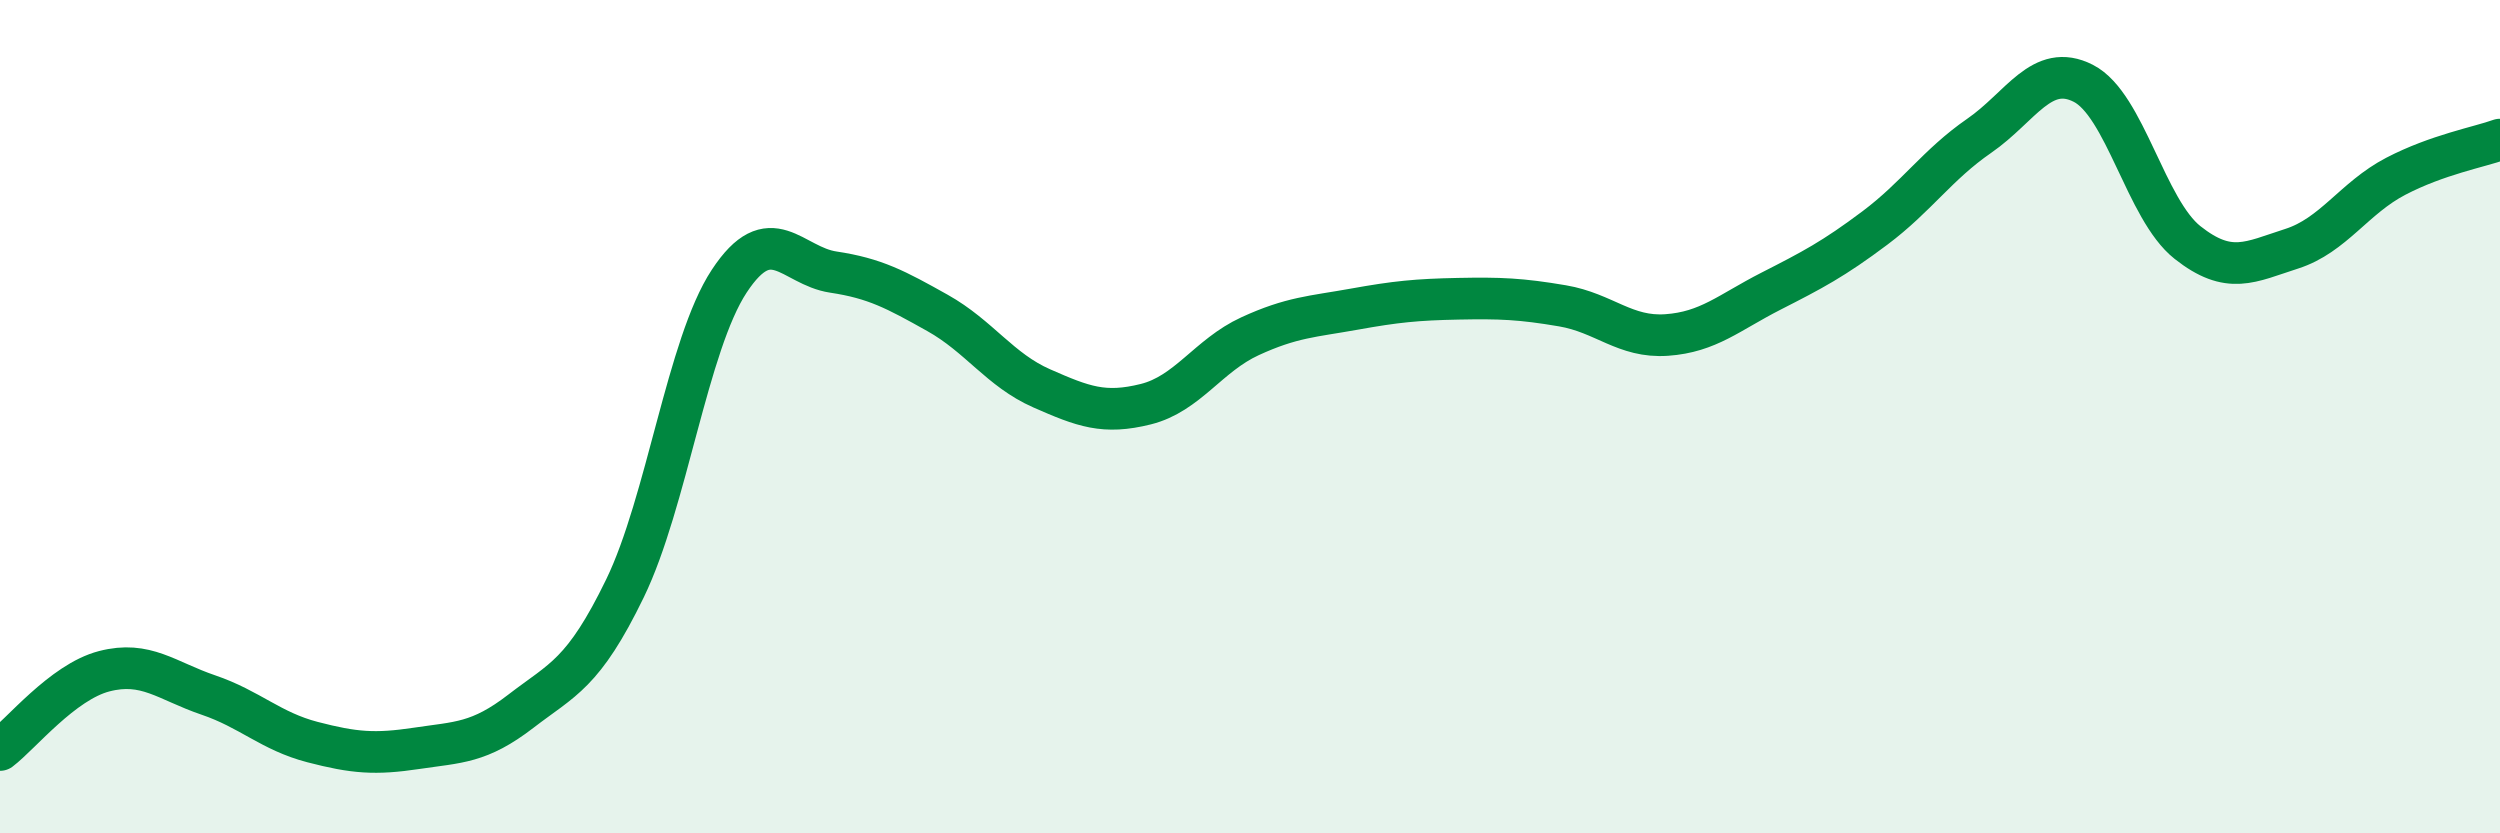
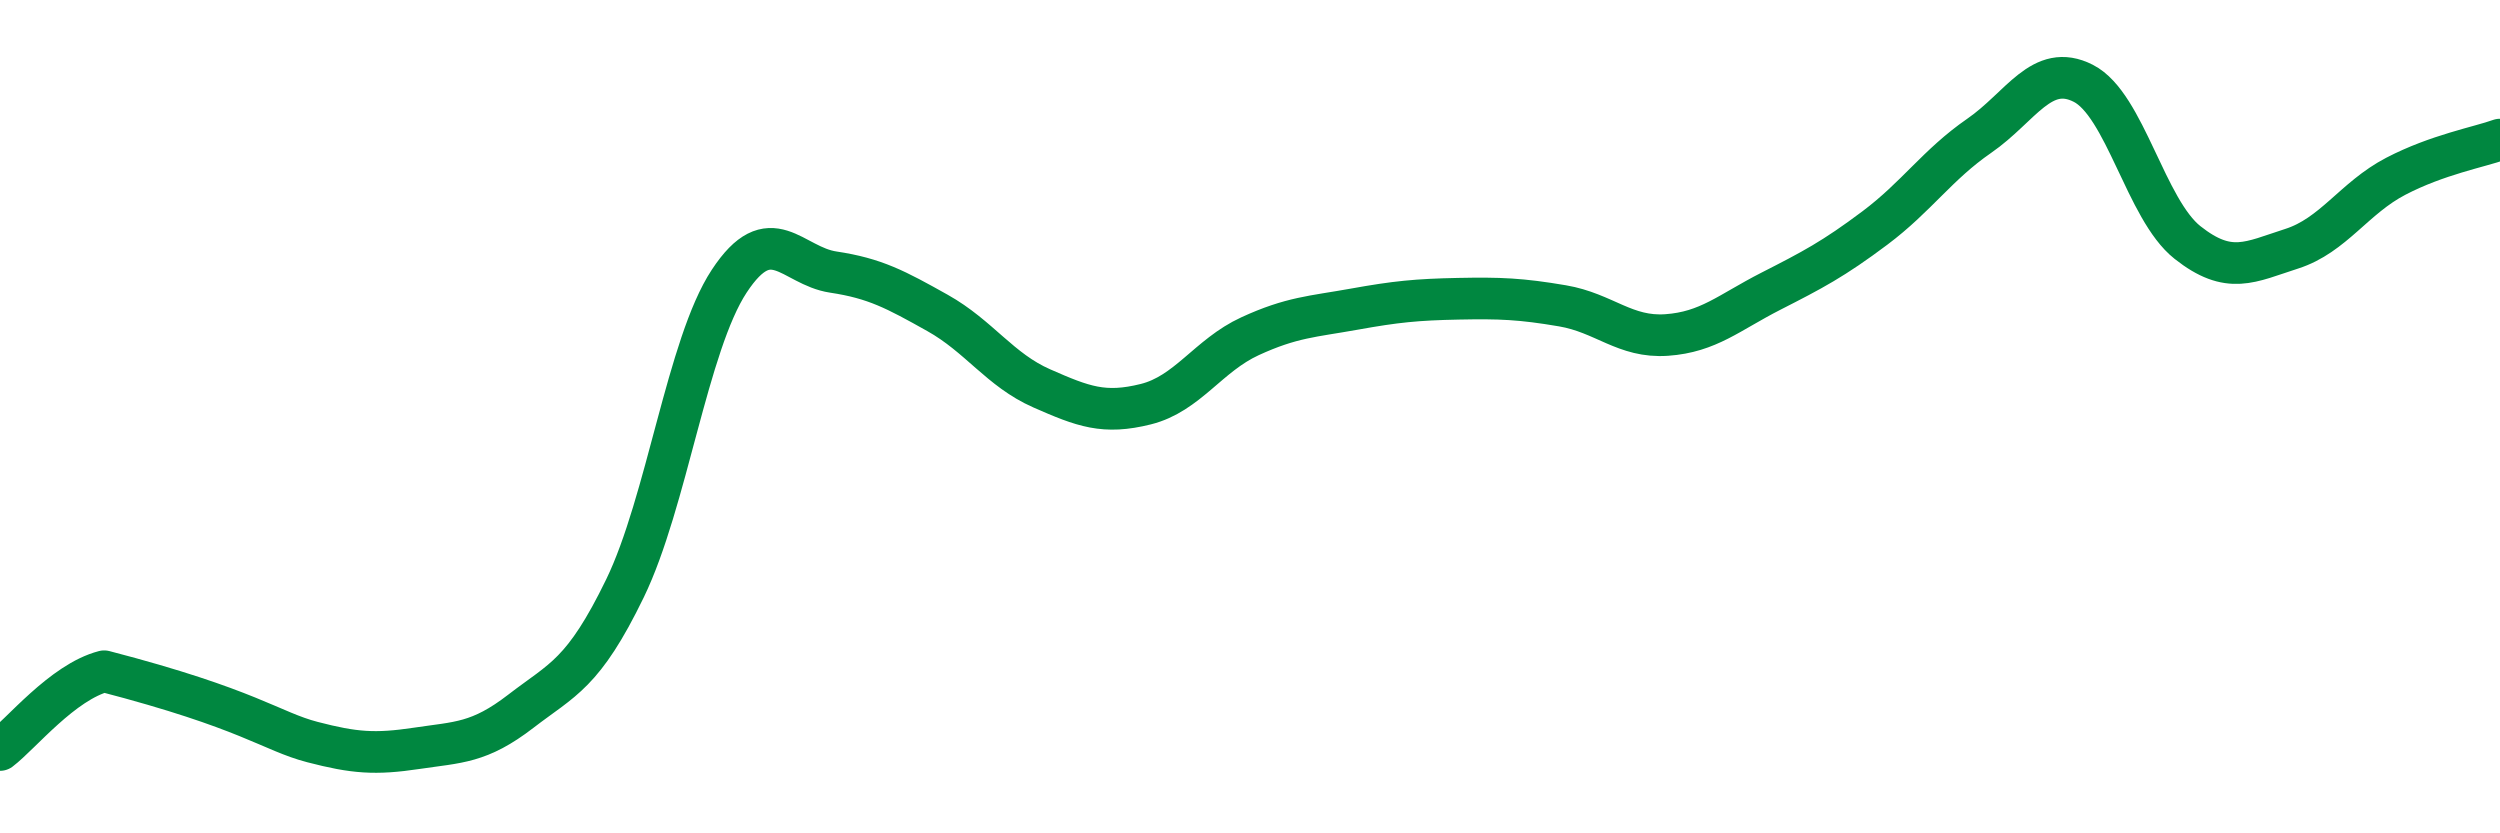
<svg xmlns="http://www.w3.org/2000/svg" width="60" height="20" viewBox="0 0 60 20">
-   <path d="M 0,18 C 0.5,17.62 1.5,16.37 2.5,16.11 C 3.5,15.85 4,16.34 5,16.68 C 6,17.02 6.5,17.55 7.5,17.81 C 8.5,18.07 9,18.11 10,17.96 C 11,17.81 11.5,17.84 12.5,17.07 C 13.5,16.3 14,16.18 15,14.12 C 16,12.06 16.5,8.27 17.5,6.75 C 18.5,5.23 19,6.38 20,6.53 C 21,6.68 21.5,6.95 22.5,7.51 C 23.5,8.07 24,8.88 25,9.32 C 26,9.76 26.5,9.95 27.5,9.7 C 28.5,9.45 29,8.53 30,8.07 C 31,7.61 31.5,7.6 32.5,7.42 C 33.5,7.24 34,7.19 35,7.17 C 36,7.15 36.5,7.17 37.5,7.34 C 38.5,7.51 39,8.11 40,8.04 C 41,7.97 41.5,7.5 42.5,6.99 C 43.5,6.48 44,6.22 45,5.47 C 46,4.72 46.5,3.95 47.5,3.26 C 48.5,2.57 49,1.49 50,2 C 51,2.51 51.5,5.03 52.5,5.82 C 53.5,6.61 54,6.29 55,5.97 C 56,5.65 56.5,4.75 57.5,4.23 C 58.5,3.71 59.5,3.53 60,3.35L60 20L0 20Z" fill="#008740" opacity="0.1" stroke-linecap="round" stroke-linejoin="round" />
-   <path d="M 0,18 C 0.5,17.62 1.5,16.37 2.5,16.11 C 3.5,15.85 4,16.34 5,16.68 C 6,17.02 6.5,17.55 7.5,17.81 C 8.5,18.07 9,18.11 10,17.96 C 11,17.81 11.5,17.84 12.5,17.07 C 13.5,16.3 14,16.18 15,14.12 C 16,12.06 16.5,8.27 17.5,6.75 C 18.5,5.23 19,6.38 20,6.53 C 21,6.68 21.5,6.95 22.5,7.51 C 23.5,8.07 24,8.88 25,9.32 C 26,9.76 26.5,9.95 27.5,9.7 C 28.5,9.45 29,8.53 30,8.07 C 31,7.61 31.5,7.6 32.5,7.42 C 33.5,7.24 34,7.19 35,7.17 C 36,7.15 36.5,7.17 37.5,7.34 C 38.5,7.51 39,8.11 40,8.04 C 41,7.97 41.5,7.5 42.5,6.99 C 43.5,6.48 44,6.22 45,5.47 C 46,4.72 46.5,3.95 47.5,3.26 C 48.5,2.57 49,1.49 50,2 C 51,2.51 51.5,5.03 52.5,5.82 C 53.5,6.61 54,6.29 55,5.97 C 56,5.65 56.5,4.75 57.5,4.23 C 58.5,3.71 59.5,3.53 60,3.35" stroke="#008740" stroke-width="1" fill="none" stroke-linecap="round" stroke-linejoin="round" />
+   <path d="M 0,18 C 0.5,17.62 1.5,16.37 2.5,16.11 C 6,17.02 6.5,17.55 7.5,17.81 C 8.5,18.07 9,18.11 10,17.96 C 11,17.81 11.5,17.84 12.5,17.07 C 13.5,16.3 14,16.18 15,14.12 C 16,12.06 16.5,8.27 17.5,6.75 C 18.5,5.23 19,6.38 20,6.53 C 21,6.68 21.5,6.95 22.5,7.51 C 23.5,8.07 24,8.88 25,9.32 C 26,9.76 26.5,9.95 27.5,9.7 C 28.5,9.45 29,8.53 30,8.07 C 31,7.61 31.5,7.6 32.5,7.42 C 33.5,7.24 34,7.19 35,7.17 C 36,7.15 36.5,7.17 37.5,7.34 C 38.5,7.51 39,8.11 40,8.04 C 41,7.97 41.5,7.5 42.5,6.99 C 43.5,6.48 44,6.22 45,5.47 C 46,4.72 46.5,3.95 47.5,3.26 C 48.5,2.57 49,1.49 50,2 C 51,2.51 51.5,5.03 52.5,5.82 C 53.5,6.61 54,6.29 55,5.97 C 56,5.65 56.5,4.75 57.5,4.23 C 58.5,3.71 59.5,3.53 60,3.35" stroke="#008740" stroke-width="1" fill="none" stroke-linecap="round" stroke-linejoin="round" />
</svg>